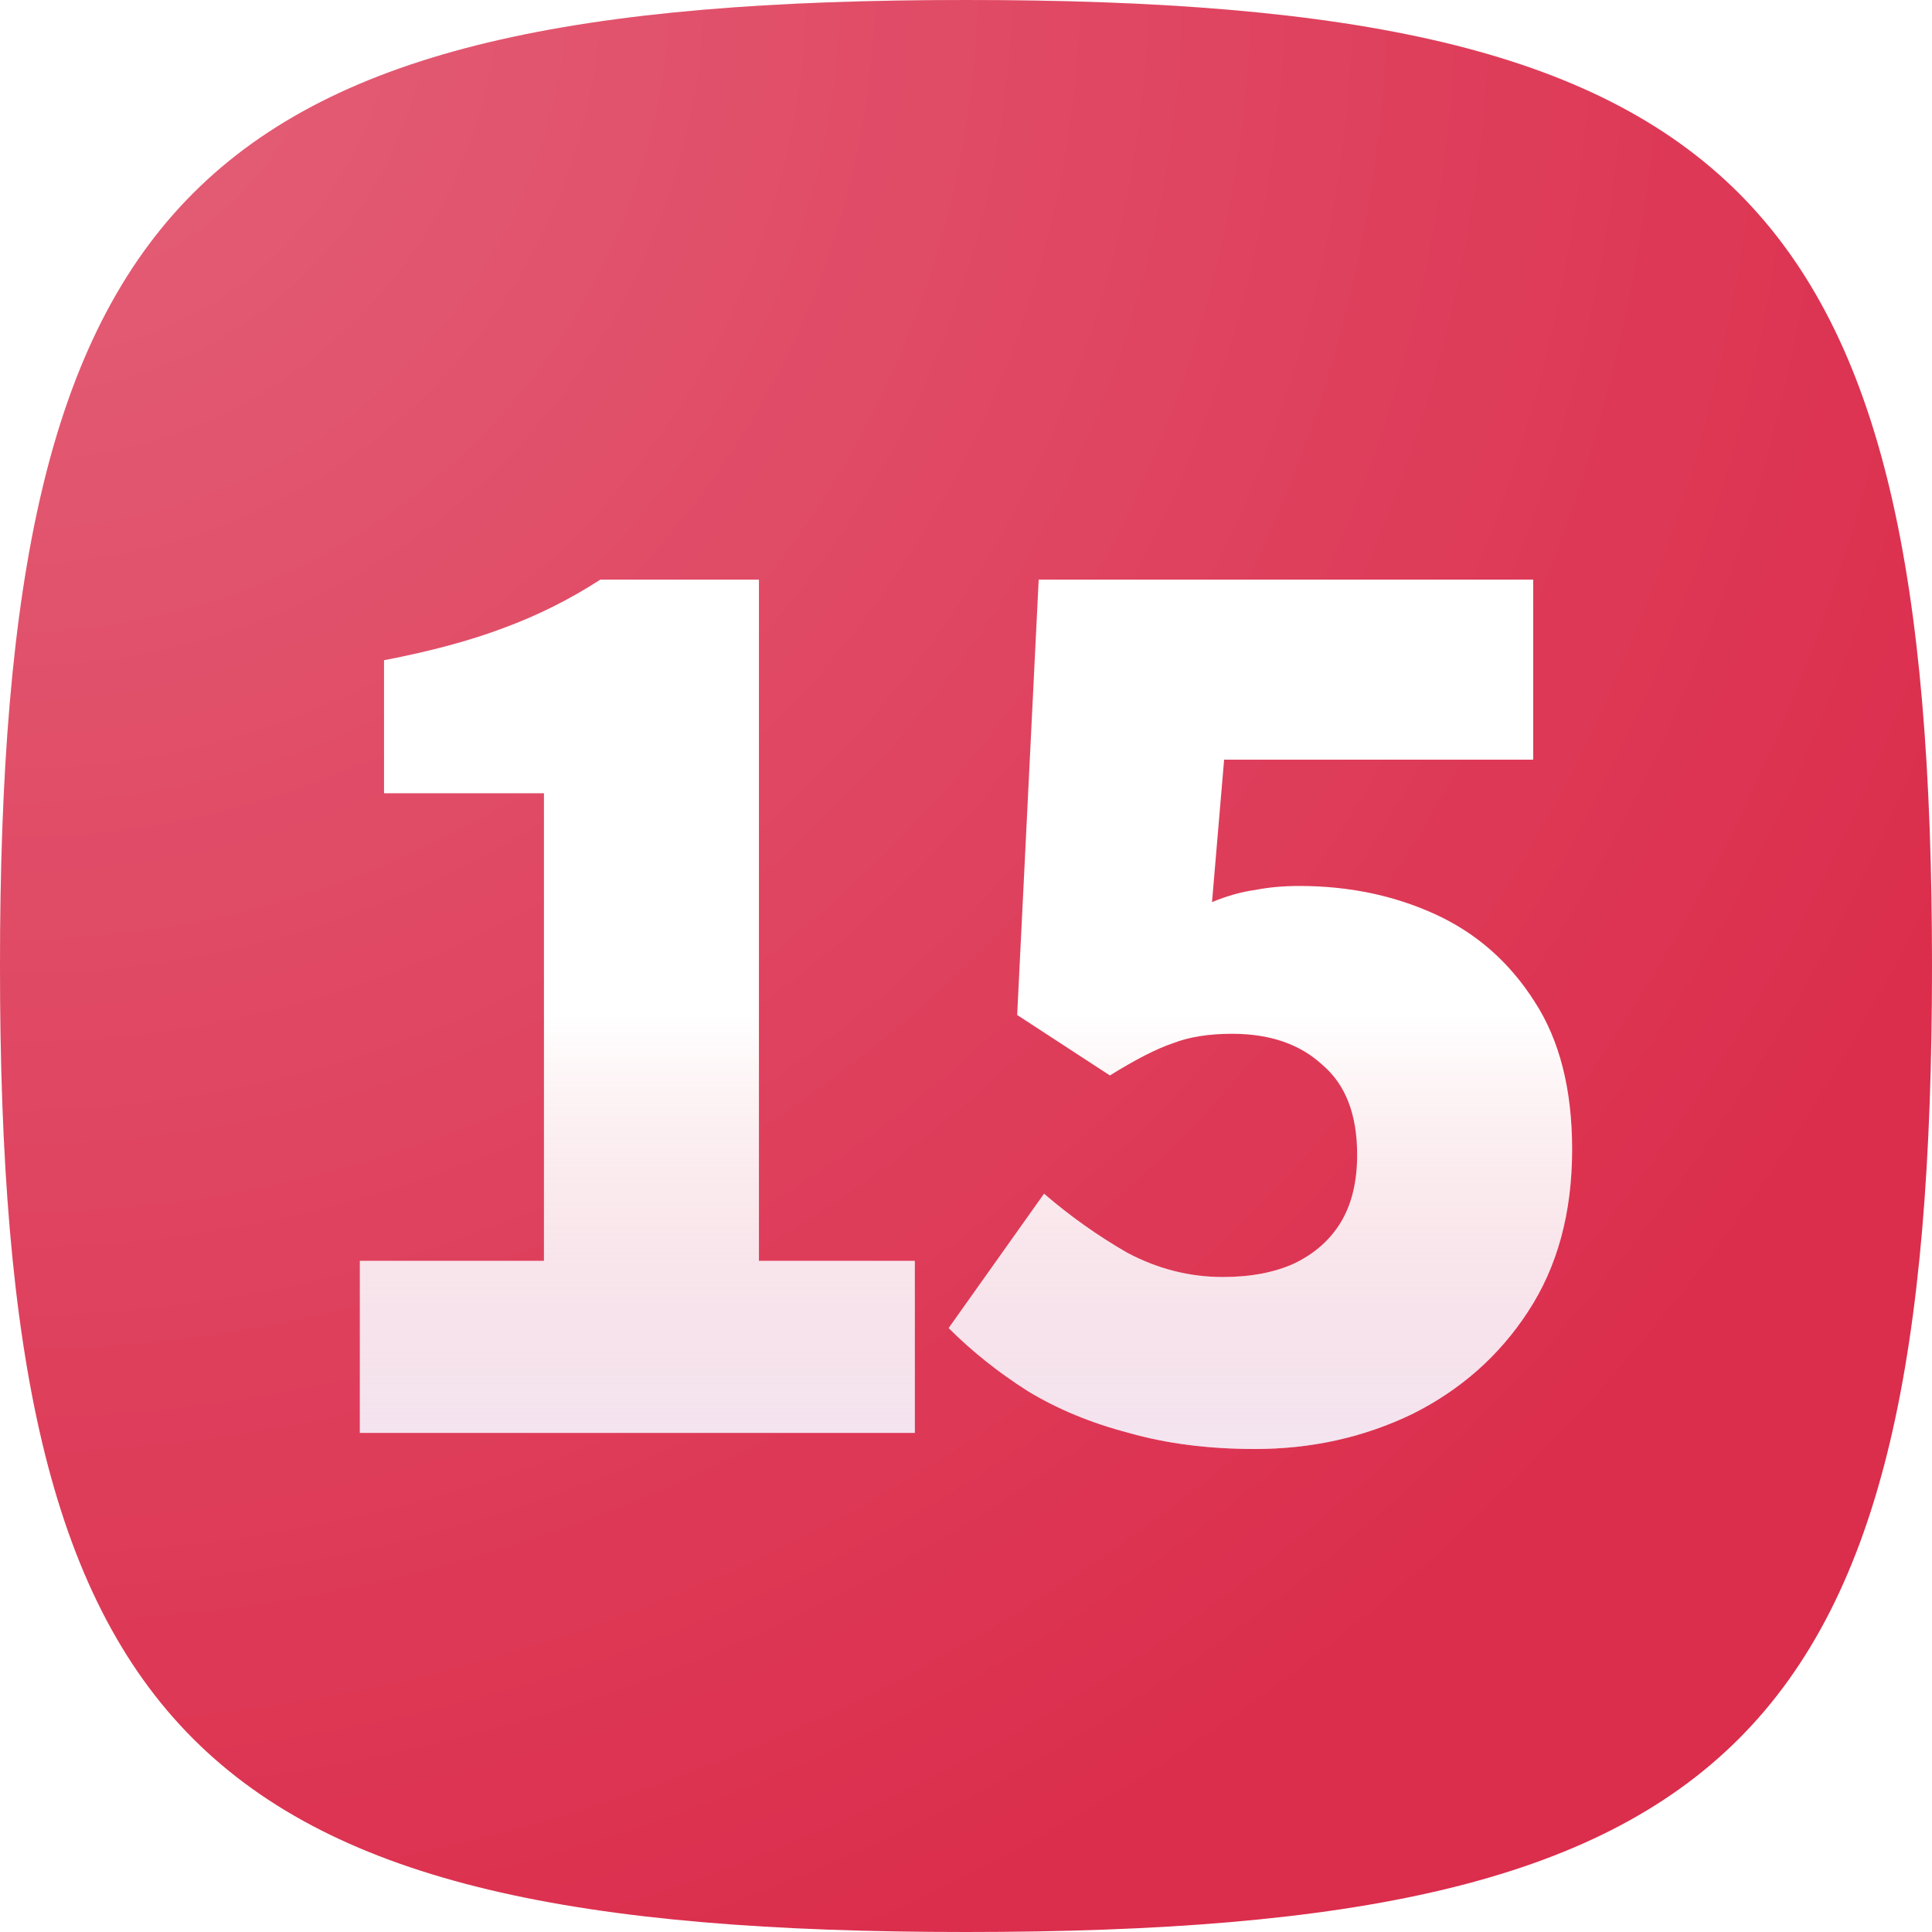
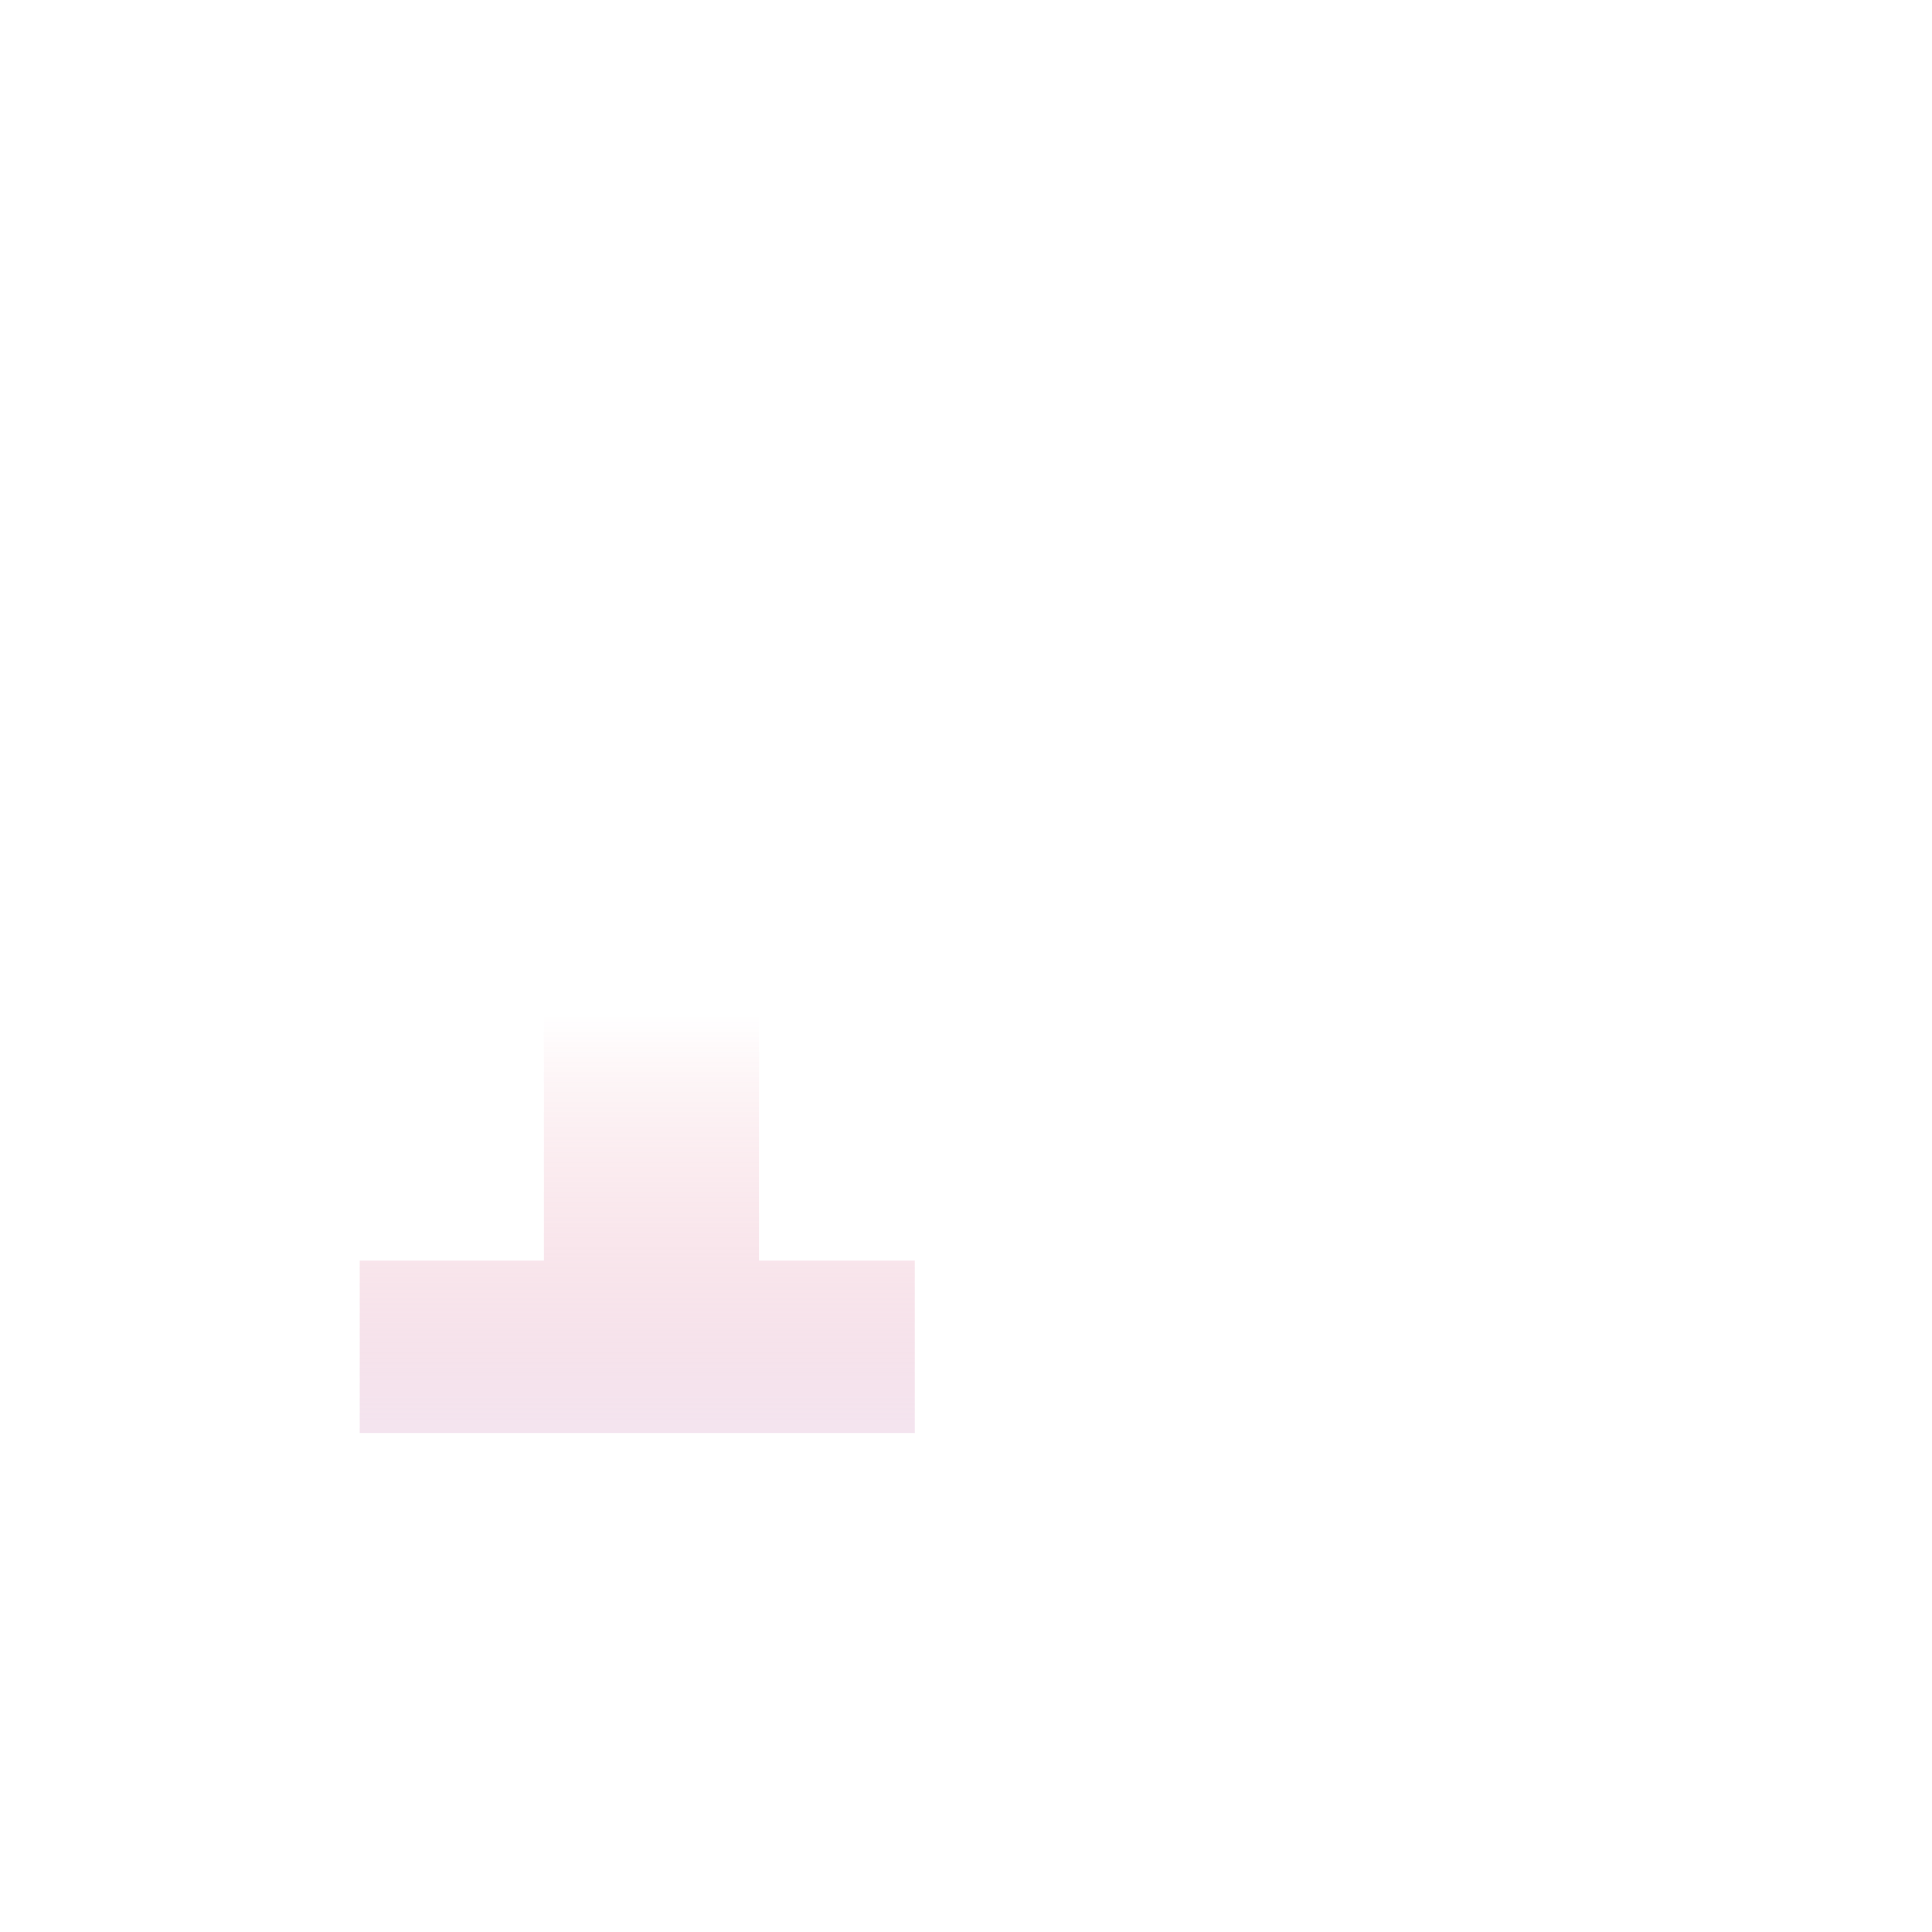
<svg xmlns="http://www.w3.org/2000/svg" width="80" height="80" viewBox="0 0 80 80" fill="none">
  <g clip-path="url(#clip0_403_127187)">
-     <path d="M0 40C0 8 8 0 40 0C72 0 80 8 80 40C80 72 72 80 40 80C8 80 0 72 0 40Z" fill="#DB2D4C" />
    <path d="M0 40C0 8 8 0 40 0C72 0 80 8 80 40C80 72 72 80 40 80C8 80 0 72 0 40Z" fill="url(#paint0_radial_403_127187)" />
    <g filter="url(#filter0_d_403_127187)">
-       <path d="M14.901 50.21V57.332H37.881V50.21H31.426V22H24.861C23.599 22.816 22.264 23.484 20.854 24.003C19.482 24.522 17.831 24.968 15.902 25.338V30.847H22.524V50.21H14.901Z" fill="white" />
      <path d="M14.901 50.21V57.332H37.881V50.21H31.426V22H24.861C23.599 22.816 22.264 23.484 20.854 24.003C19.482 24.522 17.831 24.968 15.902 25.338V30.847H22.524V50.21H14.901Z" fill="url(#paint1_linear_403_127187)" />
      <path d="M46.738 57.332C48.296 57.777 50.039 58 51.968 58C54.305 58 56.475 57.518 58.478 56.553C60.481 55.552 62.076 54.142 63.263 52.325C64.487 50.47 65.099 48.226 65.099 45.592C65.099 43.107 64.58 41.066 63.541 39.471C62.503 37.839 61.13 36.634 59.424 35.855C57.718 35.076 55.844 34.686 53.804 34.686C53.136 34.686 52.524 34.742 51.968 34.853C51.412 34.927 50.818 35.094 50.187 35.354L50.688 29.456H63.486V22H43.01L42.119 40.028L45.959 42.532C47.034 41.864 47.906 41.419 48.574 41.196C49.242 40.937 50.058 40.807 51.022 40.807C52.58 40.807 53.823 41.233 54.75 42.087C55.715 42.903 56.197 44.145 56.197 45.815C56.197 46.927 55.974 47.855 55.529 48.597C55.084 49.339 54.435 49.913 53.582 50.322C52.766 50.692 51.782 50.878 50.633 50.878C49.26 50.878 47.943 50.544 46.682 49.876C45.458 49.172 44.308 48.355 43.232 47.428L39.282 52.992C40.246 53.957 41.34 54.828 42.565 55.607C43.789 56.349 45.18 56.924 46.738 57.332Z" fill="white" />
-       <path d="M46.738 57.332C48.296 57.777 50.039 58 51.968 58C54.305 58 56.475 57.518 58.478 56.553C60.481 55.552 62.076 54.142 63.263 52.325C64.487 50.47 65.099 48.226 65.099 45.592C65.099 43.107 64.58 41.066 63.541 39.471C62.503 37.839 61.13 36.634 59.424 35.855C57.718 35.076 55.844 34.686 53.804 34.686C53.136 34.686 52.524 34.742 51.968 34.853C51.412 34.927 50.818 35.094 50.187 35.354L50.688 29.456H63.486V22H43.01L42.119 40.028L45.959 42.532C47.034 41.864 47.906 41.419 48.574 41.196C49.242 40.937 50.058 40.807 51.022 40.807C52.58 40.807 53.823 41.233 54.75 42.087C55.715 42.903 56.197 44.145 56.197 45.815C56.197 46.927 55.974 47.855 55.529 48.597C55.084 49.339 54.435 49.913 53.582 50.322C52.766 50.692 51.782 50.878 50.633 50.878C49.26 50.878 47.943 50.544 46.682 49.876C45.458 49.172 44.308 48.355 43.232 47.428L39.282 52.992C40.246 53.957 41.34 54.828 42.565 55.607C43.789 56.349 45.18 56.924 46.738 57.332Z" fill="url(#paint2_linear_403_127187)" />
    </g>
  </g>
  <defs>
    <filter id="filter0_d_403_127187" x="-1.099" y="8" width="82.199" height="68" filterUnits="userSpaceOnUse" color-interpolation-filters="sRGB">
      <feFlood flood-opacity="0" result="BackgroundImageFix" />
      <feColorMatrix in="SourceAlpha" type="matrix" values="0 0 0 0 0 0 0 0 0 0 0 0 0 0 0 0 0 0 127 0" result="hardAlpha" />
      <feOffset dy="2" />
      <feGaussianBlur stdDeviation="8" />
      <feComposite in2="hardAlpha" operator="out" />
      <feColorMatrix type="matrix" values="0 0 0 0 0.641 0 0 0 0 0.094 0 0 0 0 0.191 0 0 0 1 0" />
      <feBlend mode="normal" in2="BackgroundImageFix" result="effect1_dropShadow_403_127187" />
      <feBlend mode="normal" in="SourceGraphic" in2="effect1_dropShadow_403_127187" result="shape" />
    </filter>
    <radialGradient id="paint0_radial_403_127187" cx="0" cy="0" r="1" gradientUnits="userSpaceOnUse" gradientTransform="translate(0.2) rotate(63.55) scale(89.353)">
      <stop stop-color="white" stop-opacity="0.25" />
      <stop offset="1" stop-color="white" stop-opacity="0" />
    </radialGradient>
    <linearGradient id="paint1_linear_403_127187" x1="40" y1="40" x2="40" y2="58" gradientUnits="userSpaceOnUse">
      <stop stop-color="#DB2D4C" stop-opacity="0" />
      <stop offset="1" stop-color="#DDB2D4" stop-opacity="0.34" />
    </linearGradient>
    <linearGradient id="paint2_linear_403_127187" x1="40" y1="40" x2="40" y2="58" gradientUnits="userSpaceOnUse">
      <stop stop-color="#DB2D4C" stop-opacity="0" />
      <stop offset="1" stop-color="#DDB2D4" stop-opacity="0.34" />
    </linearGradient>
    <clipPath id="clip0_403_127187">
      <rect width="80" height="80" fill="white" />
    </clipPath>
  </defs>
</svg>